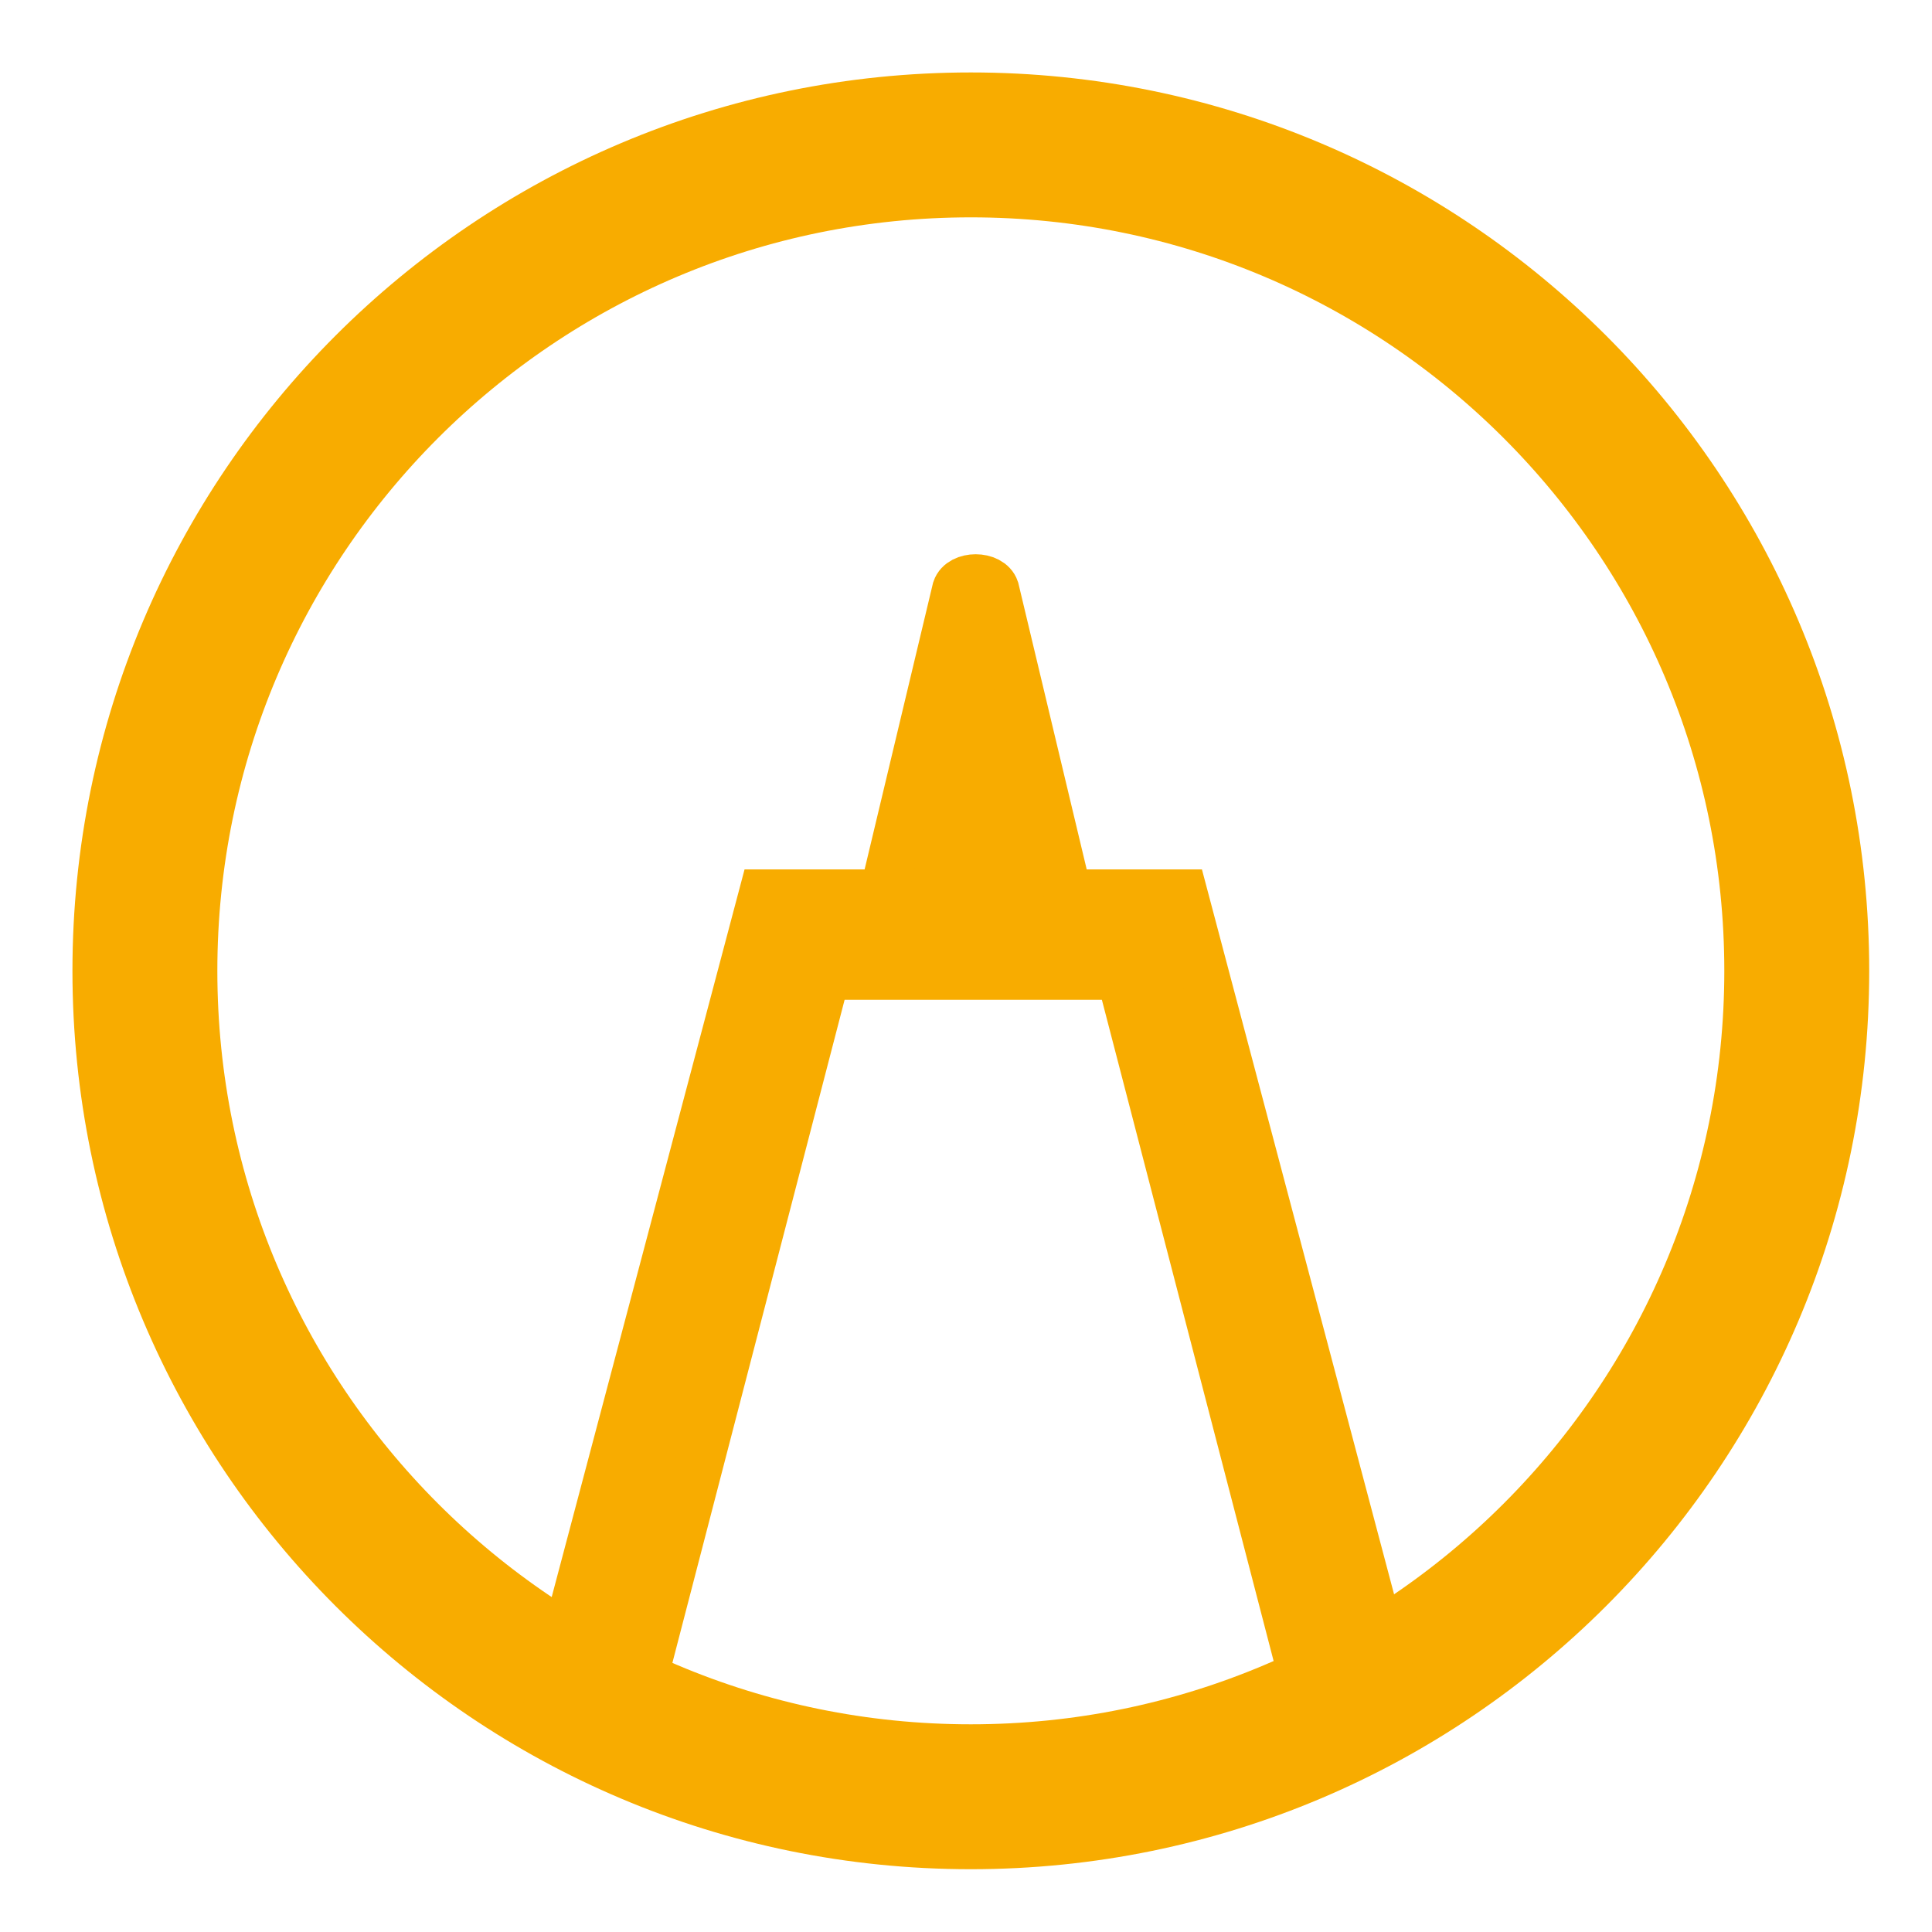
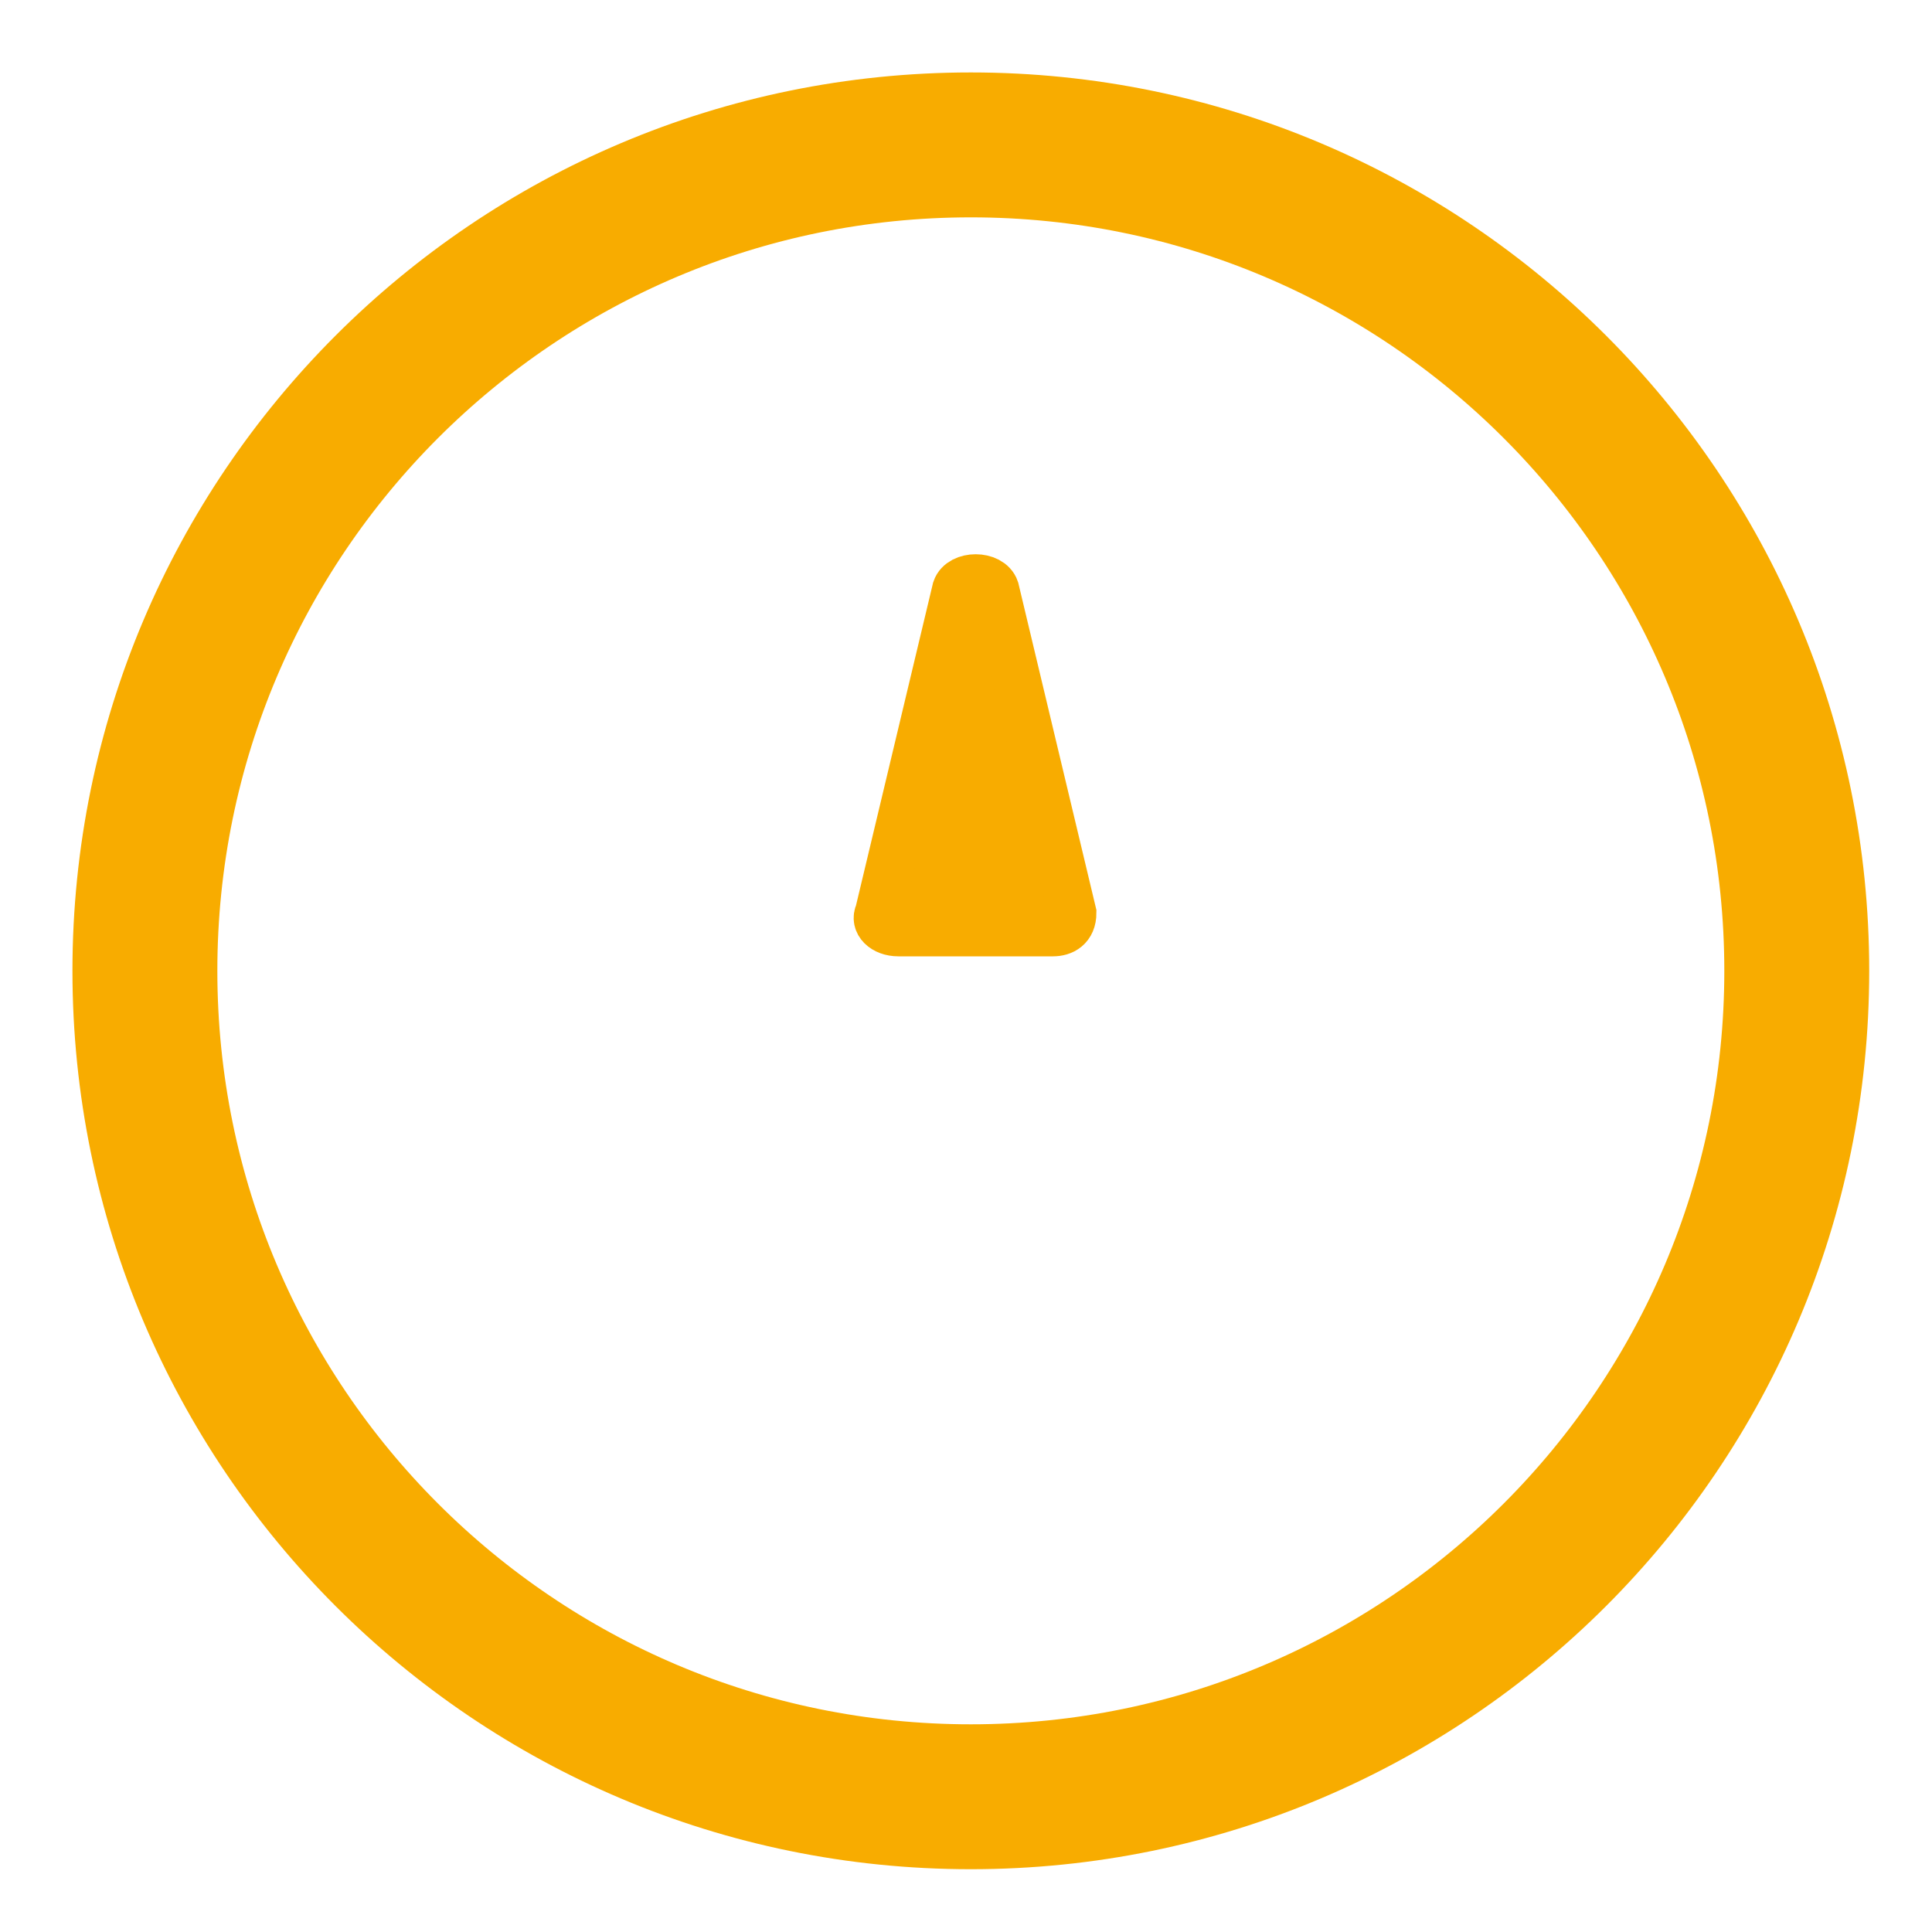
<svg xmlns="http://www.w3.org/2000/svg" width="40" height="40" viewBox="0 0 40 40" fill="none">
  <path d="M20.1 37.2C29.544 37.2 37.2 29.544 37.2 20.1C37.2 10.656 29.544 3 20.1 3C10.656 3 3 10.656 3 20.1C3 29.544 10.656 37.2 20.1 37.2Z" stroke="#F8AC00" stroke-width="3" stroke-miterlimit="10" />
-   <path d="M27.2 35.6L23.2 20.2H17.1L13.1 35.6L11.4 35.1L15.8 18.5H24.5L28.9 35.1L27.2 35.6Z" fill="#F8AC00" stroke="#F8AC00" />
  <path d="M21.8 19.3H18.6C18.3 19.3 18.1 19.1 18.2 18.9L19.8 12.2C19.9 11.9 20.5 11.9 20.6 12.2L22.2 18.9C22.2 19.2 22 19.3 21.8 19.3Z" fill="#F8AC00" stroke="#F8AC00" />
</svg>